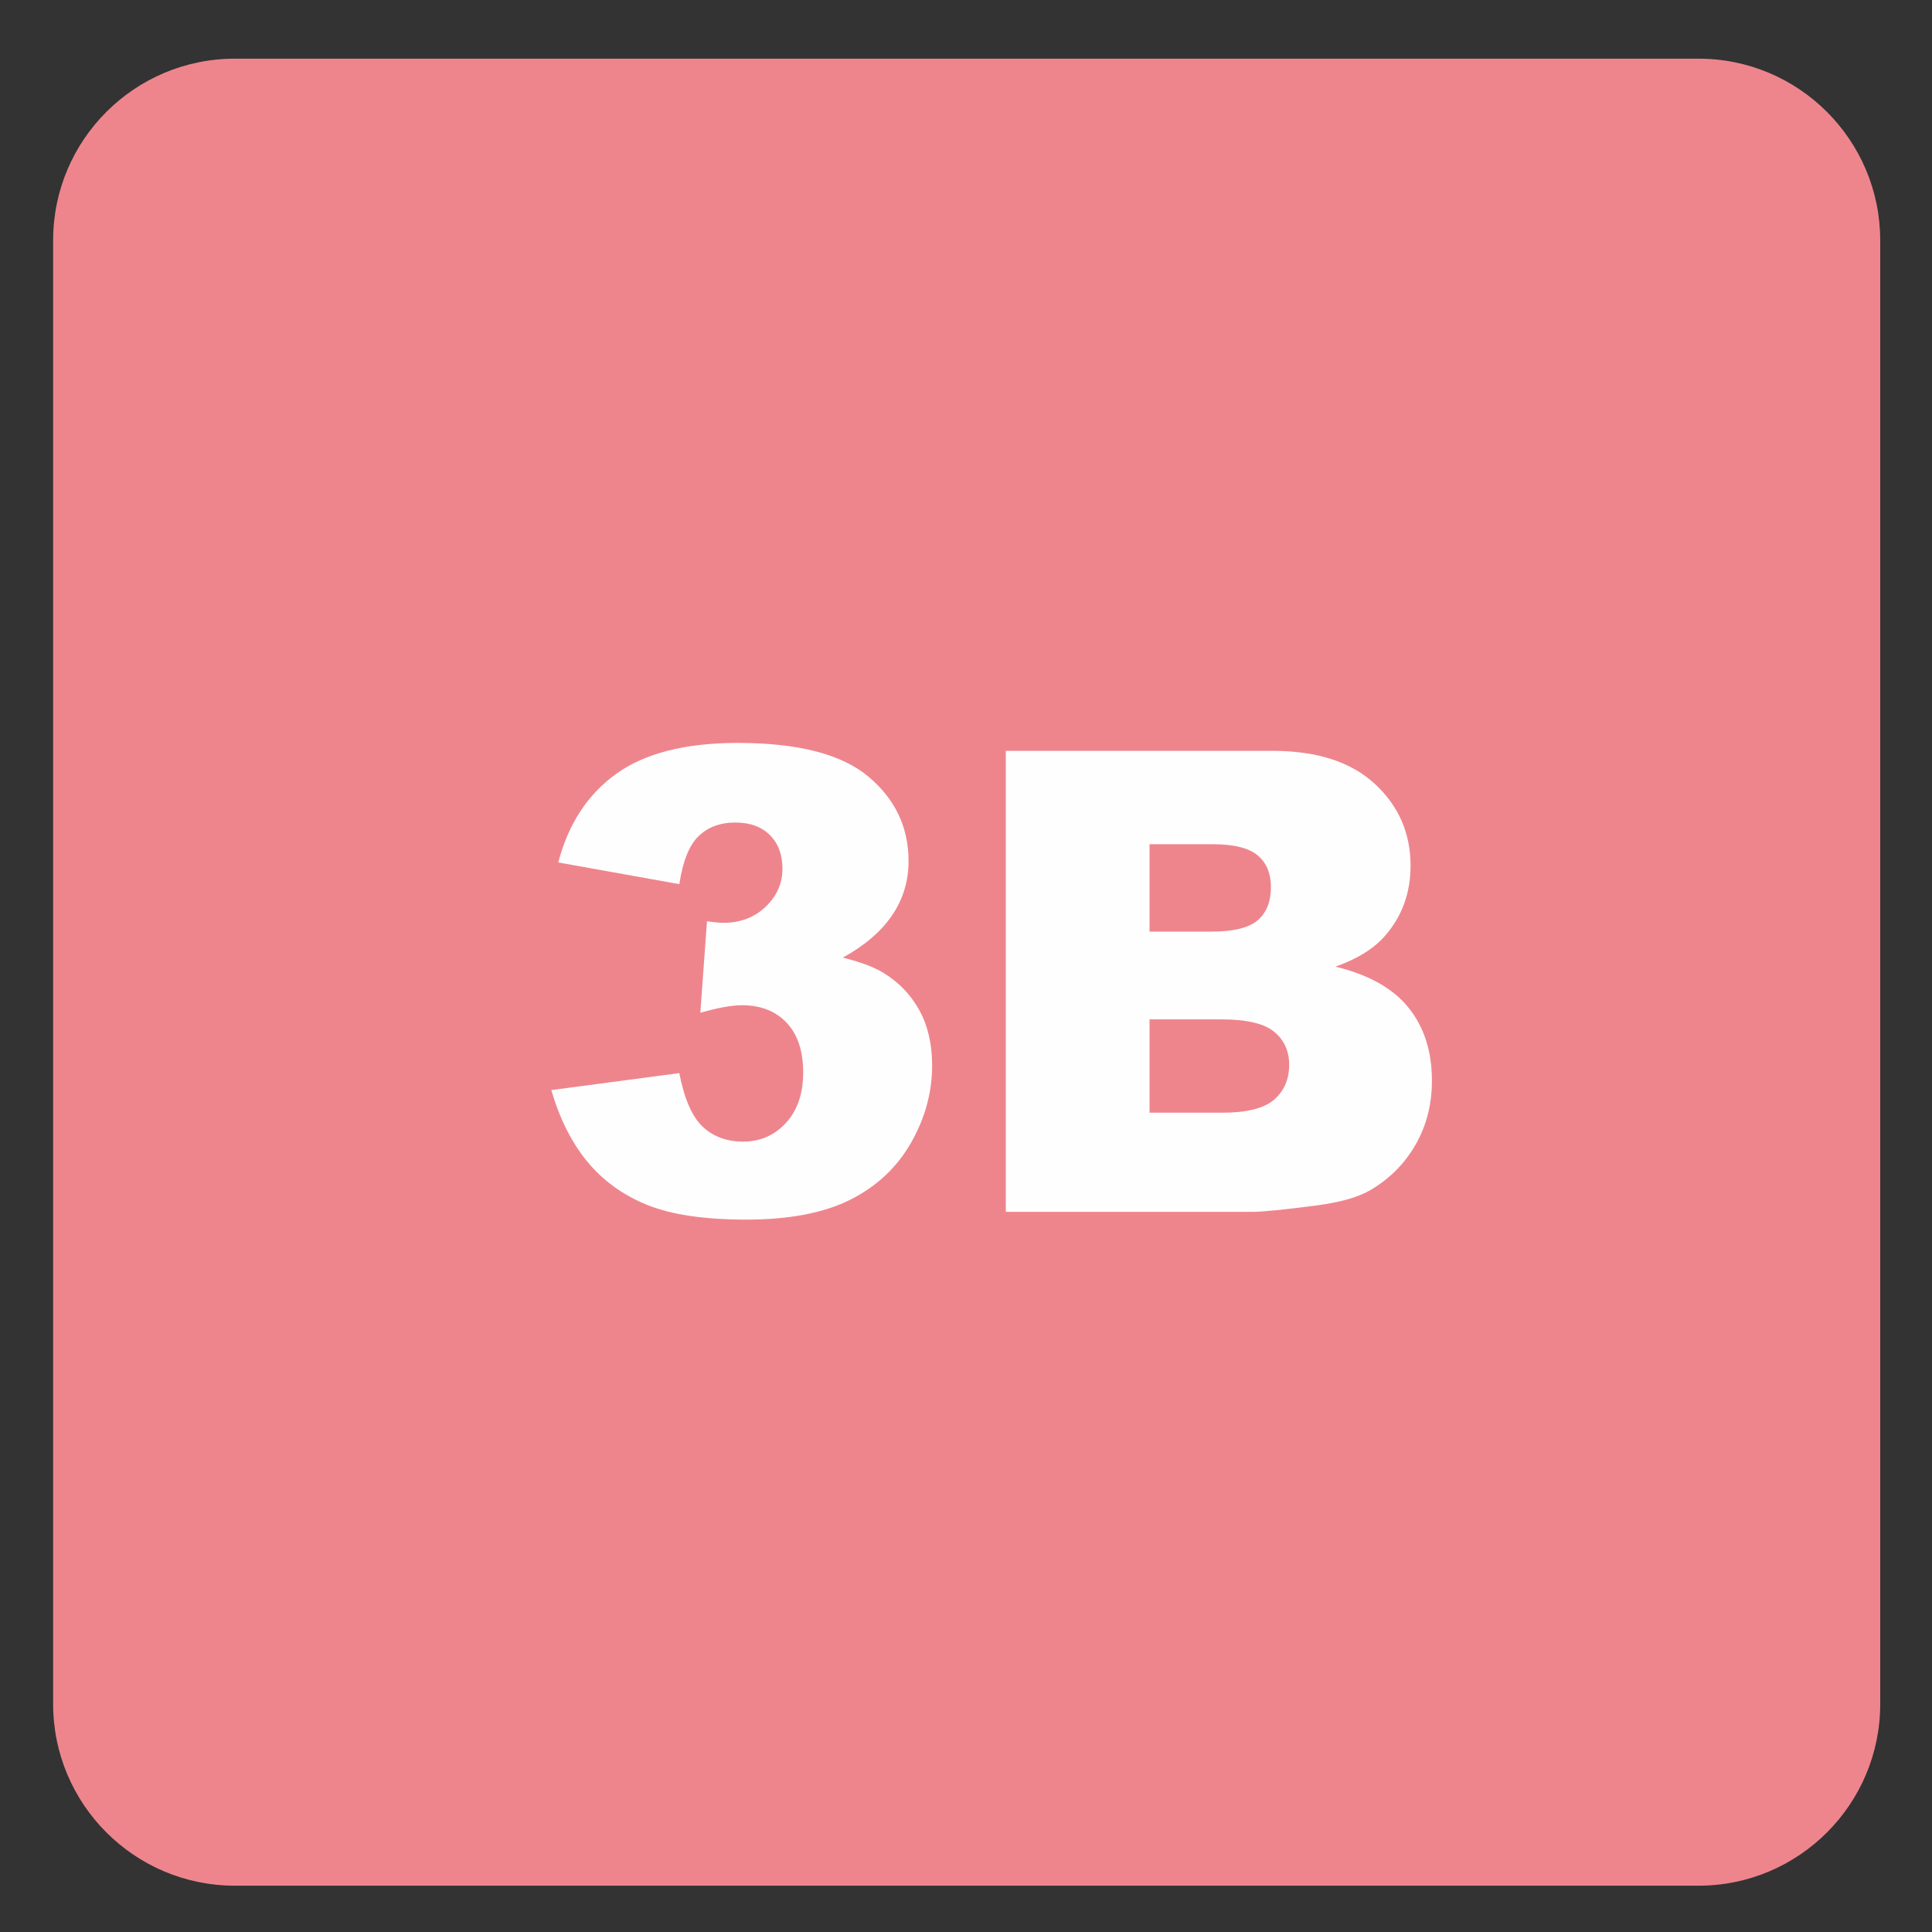
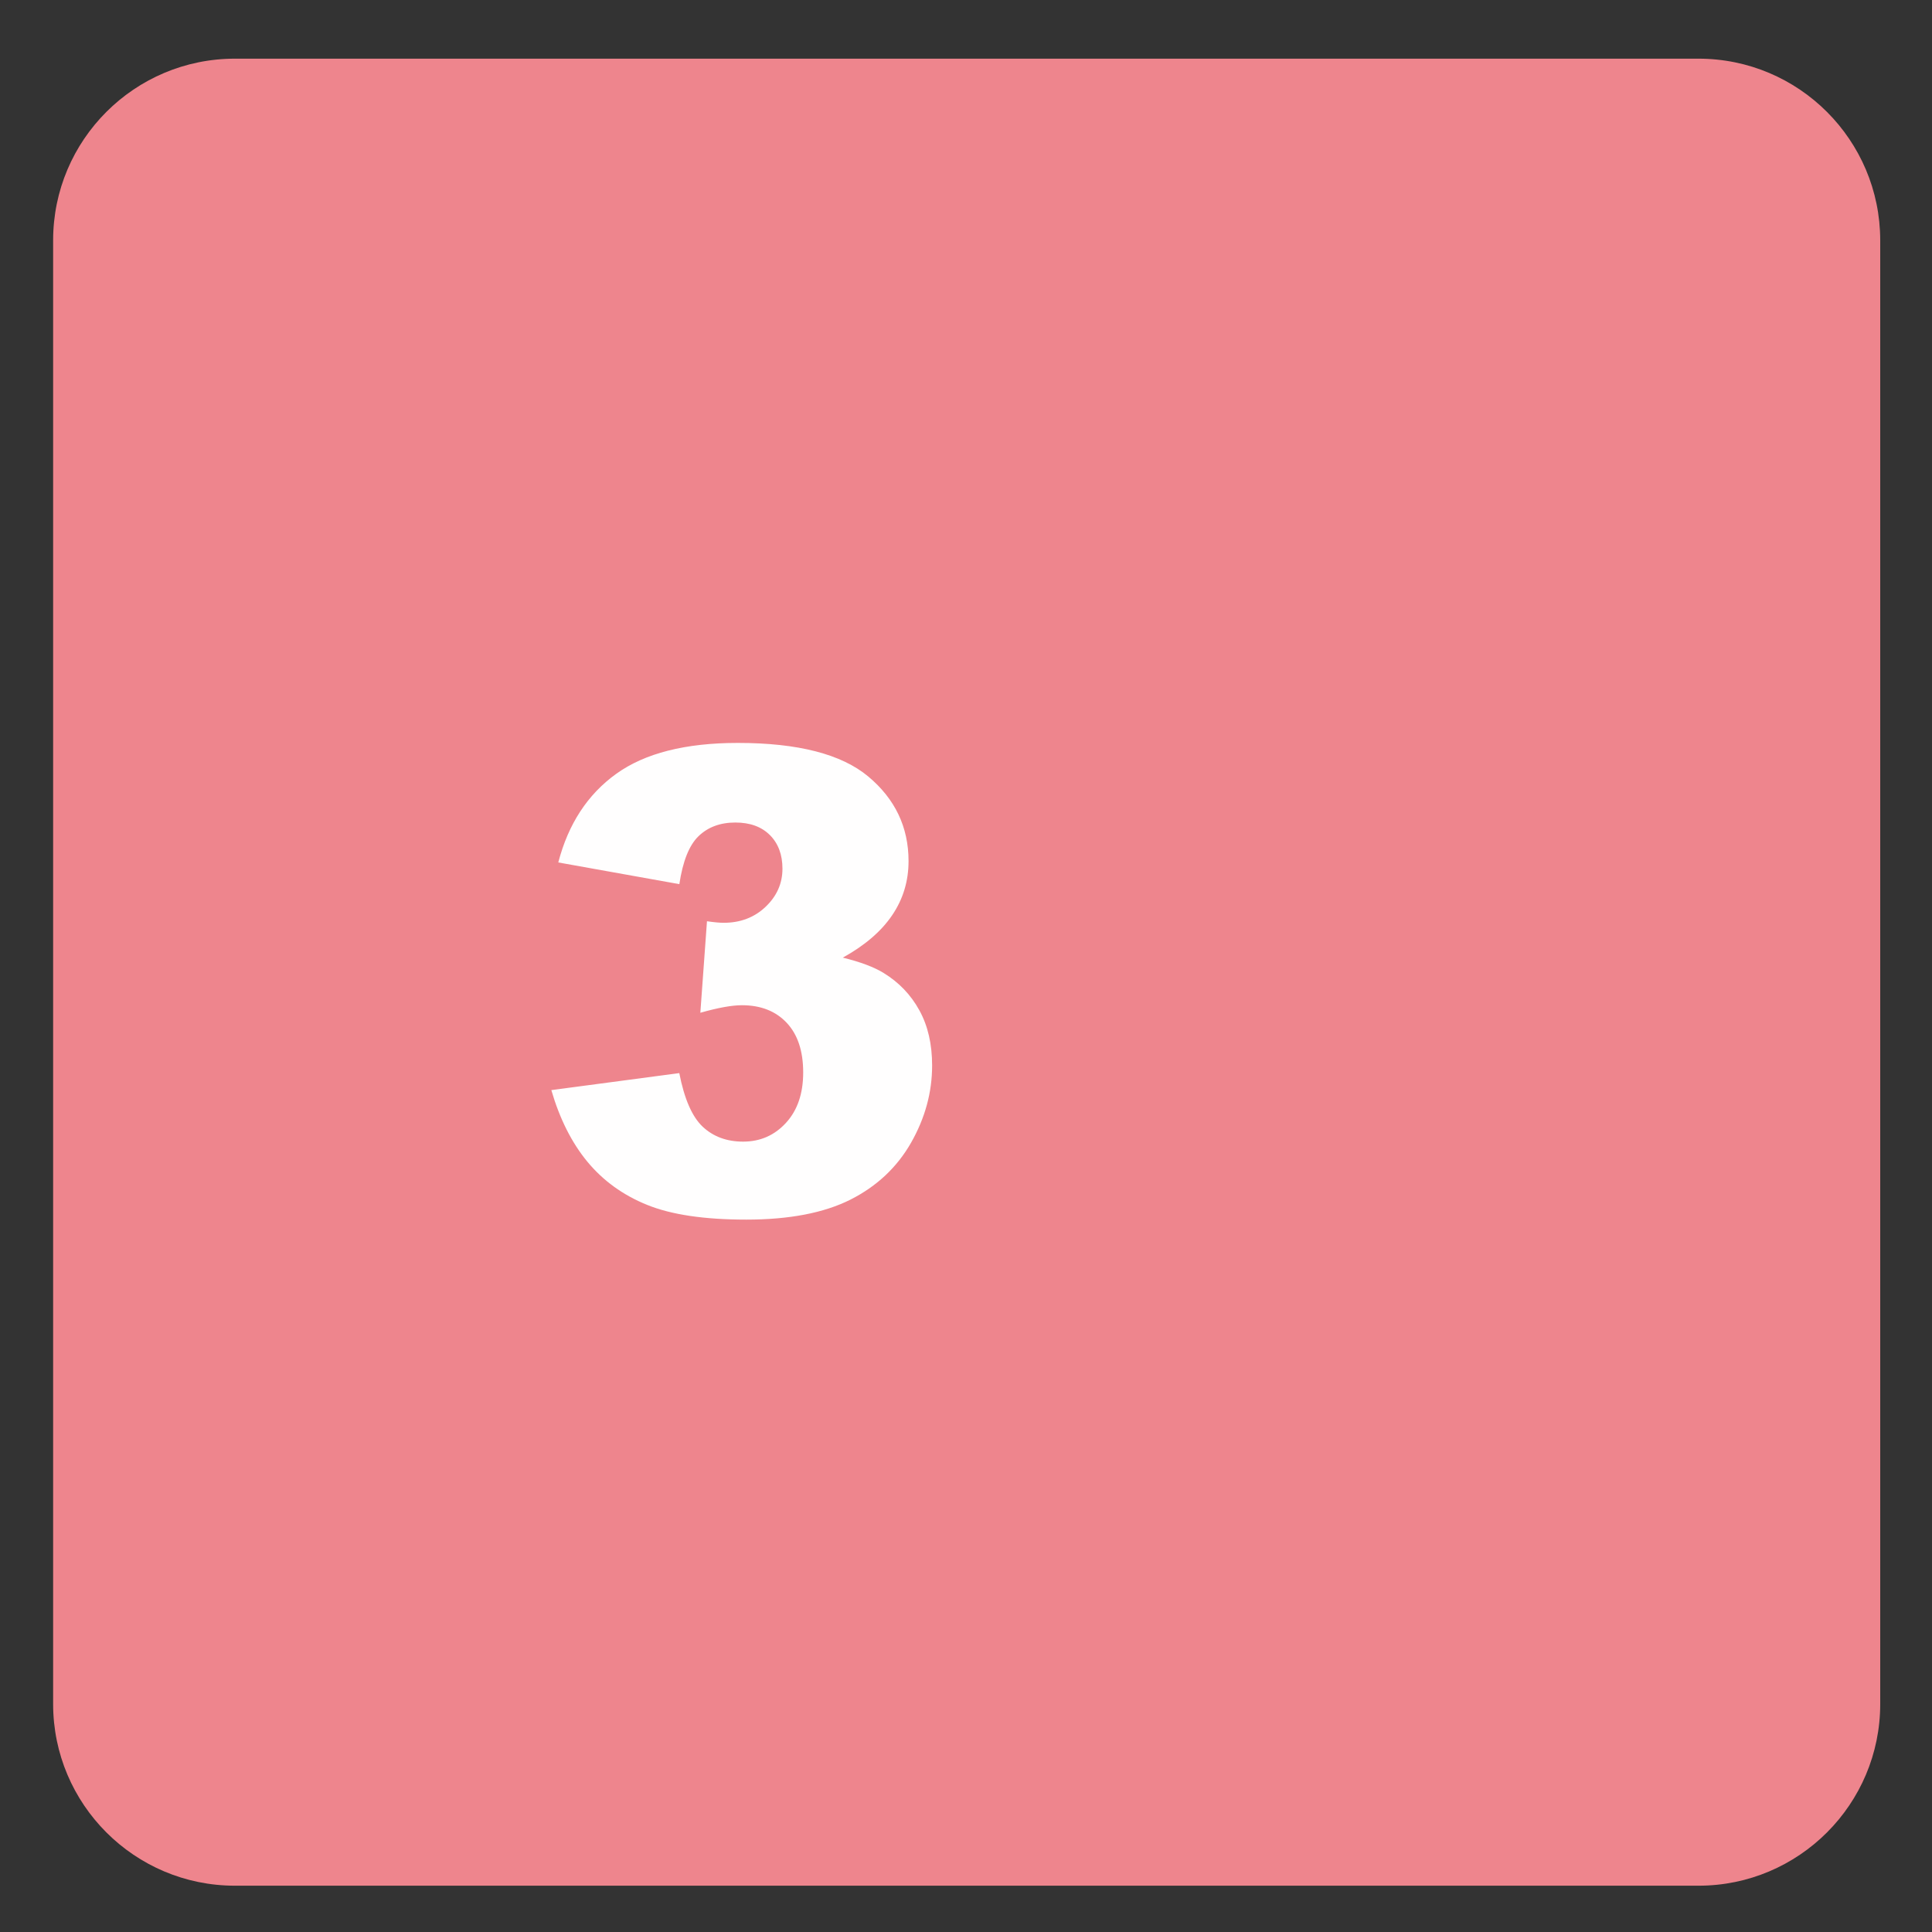
<svg xmlns="http://www.w3.org/2000/svg" version="1.1" id="Layer_1" x="0px" y="0px" viewBox="0 0 30 30" style="enable-background:new 0 0 30 30;" xml:space="preserve">
  <rect x="0" y="0" width="30" height="30" fill="#333333" stroke="none" />
  <g id="_x31_0080000037_x5F_3B.svg">
    <g>
      <path style="fill:#EE858D;" d="M26.374,0.911H3.647c-1.557,0-2.822,1.263-2.822,2.821V26.46c0,1.556,1.265,2.821,2.822,2.821    h22.728c1.557,0,2.821-1.265,2.821-2.821V3.732C29.195,2.174,27.931,0.911,26.374,0.911" />
    </g>
    <g>
      <path style="fill:#FFFEFE;" d="M10.549,13.729l-1.88-0.337c0.156-0.599,0.457-1.058,0.901-1.377s1.073-0.479,1.887-0.479    c0.934,0,1.61,0.174,2.026,0.522s0.625,0.786,0.625,1.313c0,0.309-0.084,0.589-0.254,0.84s-0.425,0.47-0.767,0.659    c0.277,0.068,0.488,0.148,0.635,0.239c0.238,0.146,0.422,0.339,0.554,0.579s0.198,0.525,0.198,0.857    c0,0.417-0.109,0.816-0.327,1.199c-0.218,0.382-0.532,0.677-0.942,0.884c-0.41,0.206-0.949,0.31-1.616,0.31    c-0.651,0-1.165-0.076-1.541-0.229c-0.376-0.152-0.685-0.377-0.928-0.671c-0.243-0.295-0.429-0.665-0.559-1.111l1.987-0.264    c0.078,0.4,0.199,0.678,0.364,0.833c0.165,0.154,0.374,0.231,0.627,0.231c0.267,0,0.489-0.098,0.667-0.293    s0.266-0.455,0.266-0.781c0-0.332-0.085-0.589-0.256-0.771s-0.403-0.273-0.696-0.273c-0.156,0-0.371,0.039-0.645,0.117    l0.103-1.421c0.111,0.016,0.197,0.024,0.259,0.024c0.26,0,0.478-0.083,0.652-0.249s0.261-0.363,0.261-0.591    c0-0.218-0.065-0.392-0.195-0.522s-0.309-0.195-0.537-0.195c-0.234,0-0.425,0.071-0.571,0.212S10.602,13.374,10.549,13.729z" />
-       <path style="fill:#FFFEFE;" d="M15.618,11.659h4.141c0.689,0,1.22,0.171,1.589,0.513c0.37,0.342,0.555,0.765,0.555,1.27    c0,0.423-0.132,0.786-0.396,1.089c-0.176,0.202-0.434,0.361-0.771,0.479c0.514,0.124,0.893,0.336,1.135,0.637    c0.243,0.301,0.364,0.68,0.364,1.135c0,0.371-0.087,0.705-0.259,1.001c-0.173,0.297-0.409,0.531-0.708,0.703    c-0.186,0.107-0.466,0.186-0.84,0.234c-0.498,0.065-0.829,0.098-0.991,0.098h-3.819V11.659z M17.85,14.466h0.962    c0.345,0,0.585-0.06,0.72-0.178c0.136-0.119,0.203-0.291,0.203-0.515c0-0.208-0.067-0.371-0.203-0.488    c-0.135-0.117-0.37-0.176-0.705-0.176H17.85V14.466z M17.85,17.278h1.128c0.381,0,0.649-0.067,0.806-0.202    c0.156-0.136,0.234-0.316,0.234-0.544c0-0.211-0.077-0.382-0.232-0.51c-0.154-0.128-0.426-0.193-0.812-0.193H17.85V17.278z" />
    </g>
  </g>
  <g id="Layer_1_00000116941895394812637530000007644501244740632995_">
</g>
</svg>